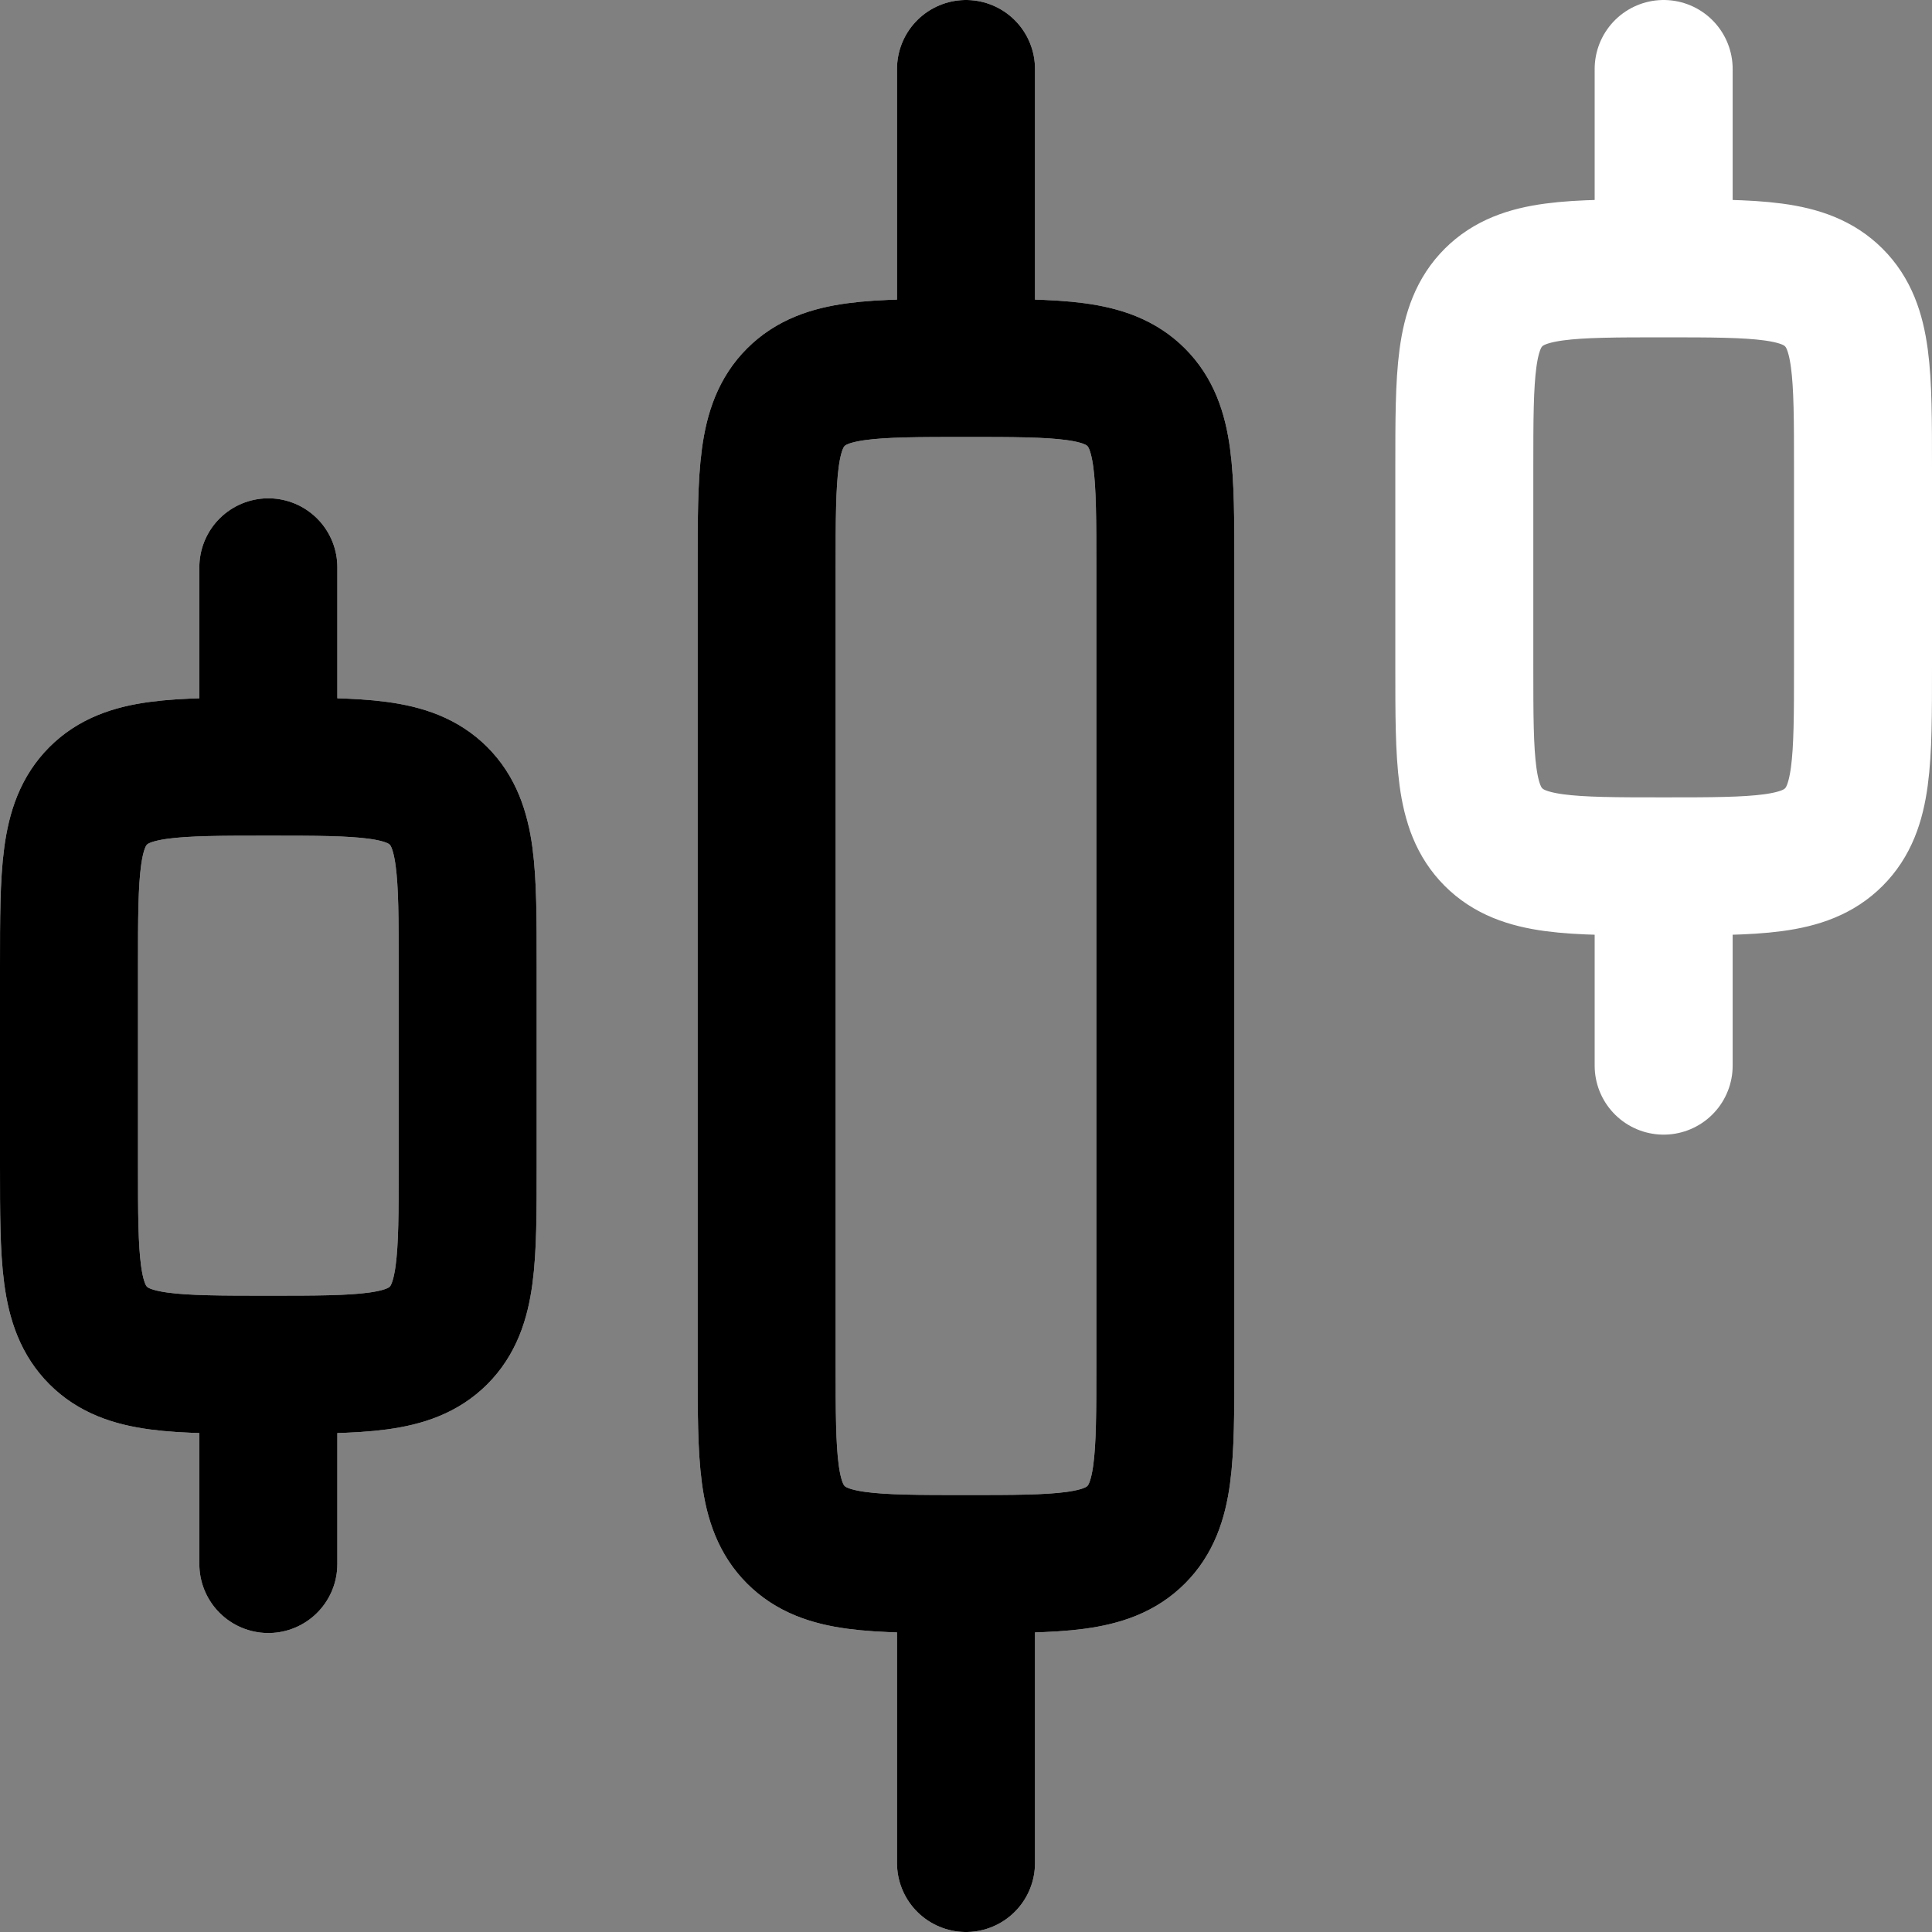
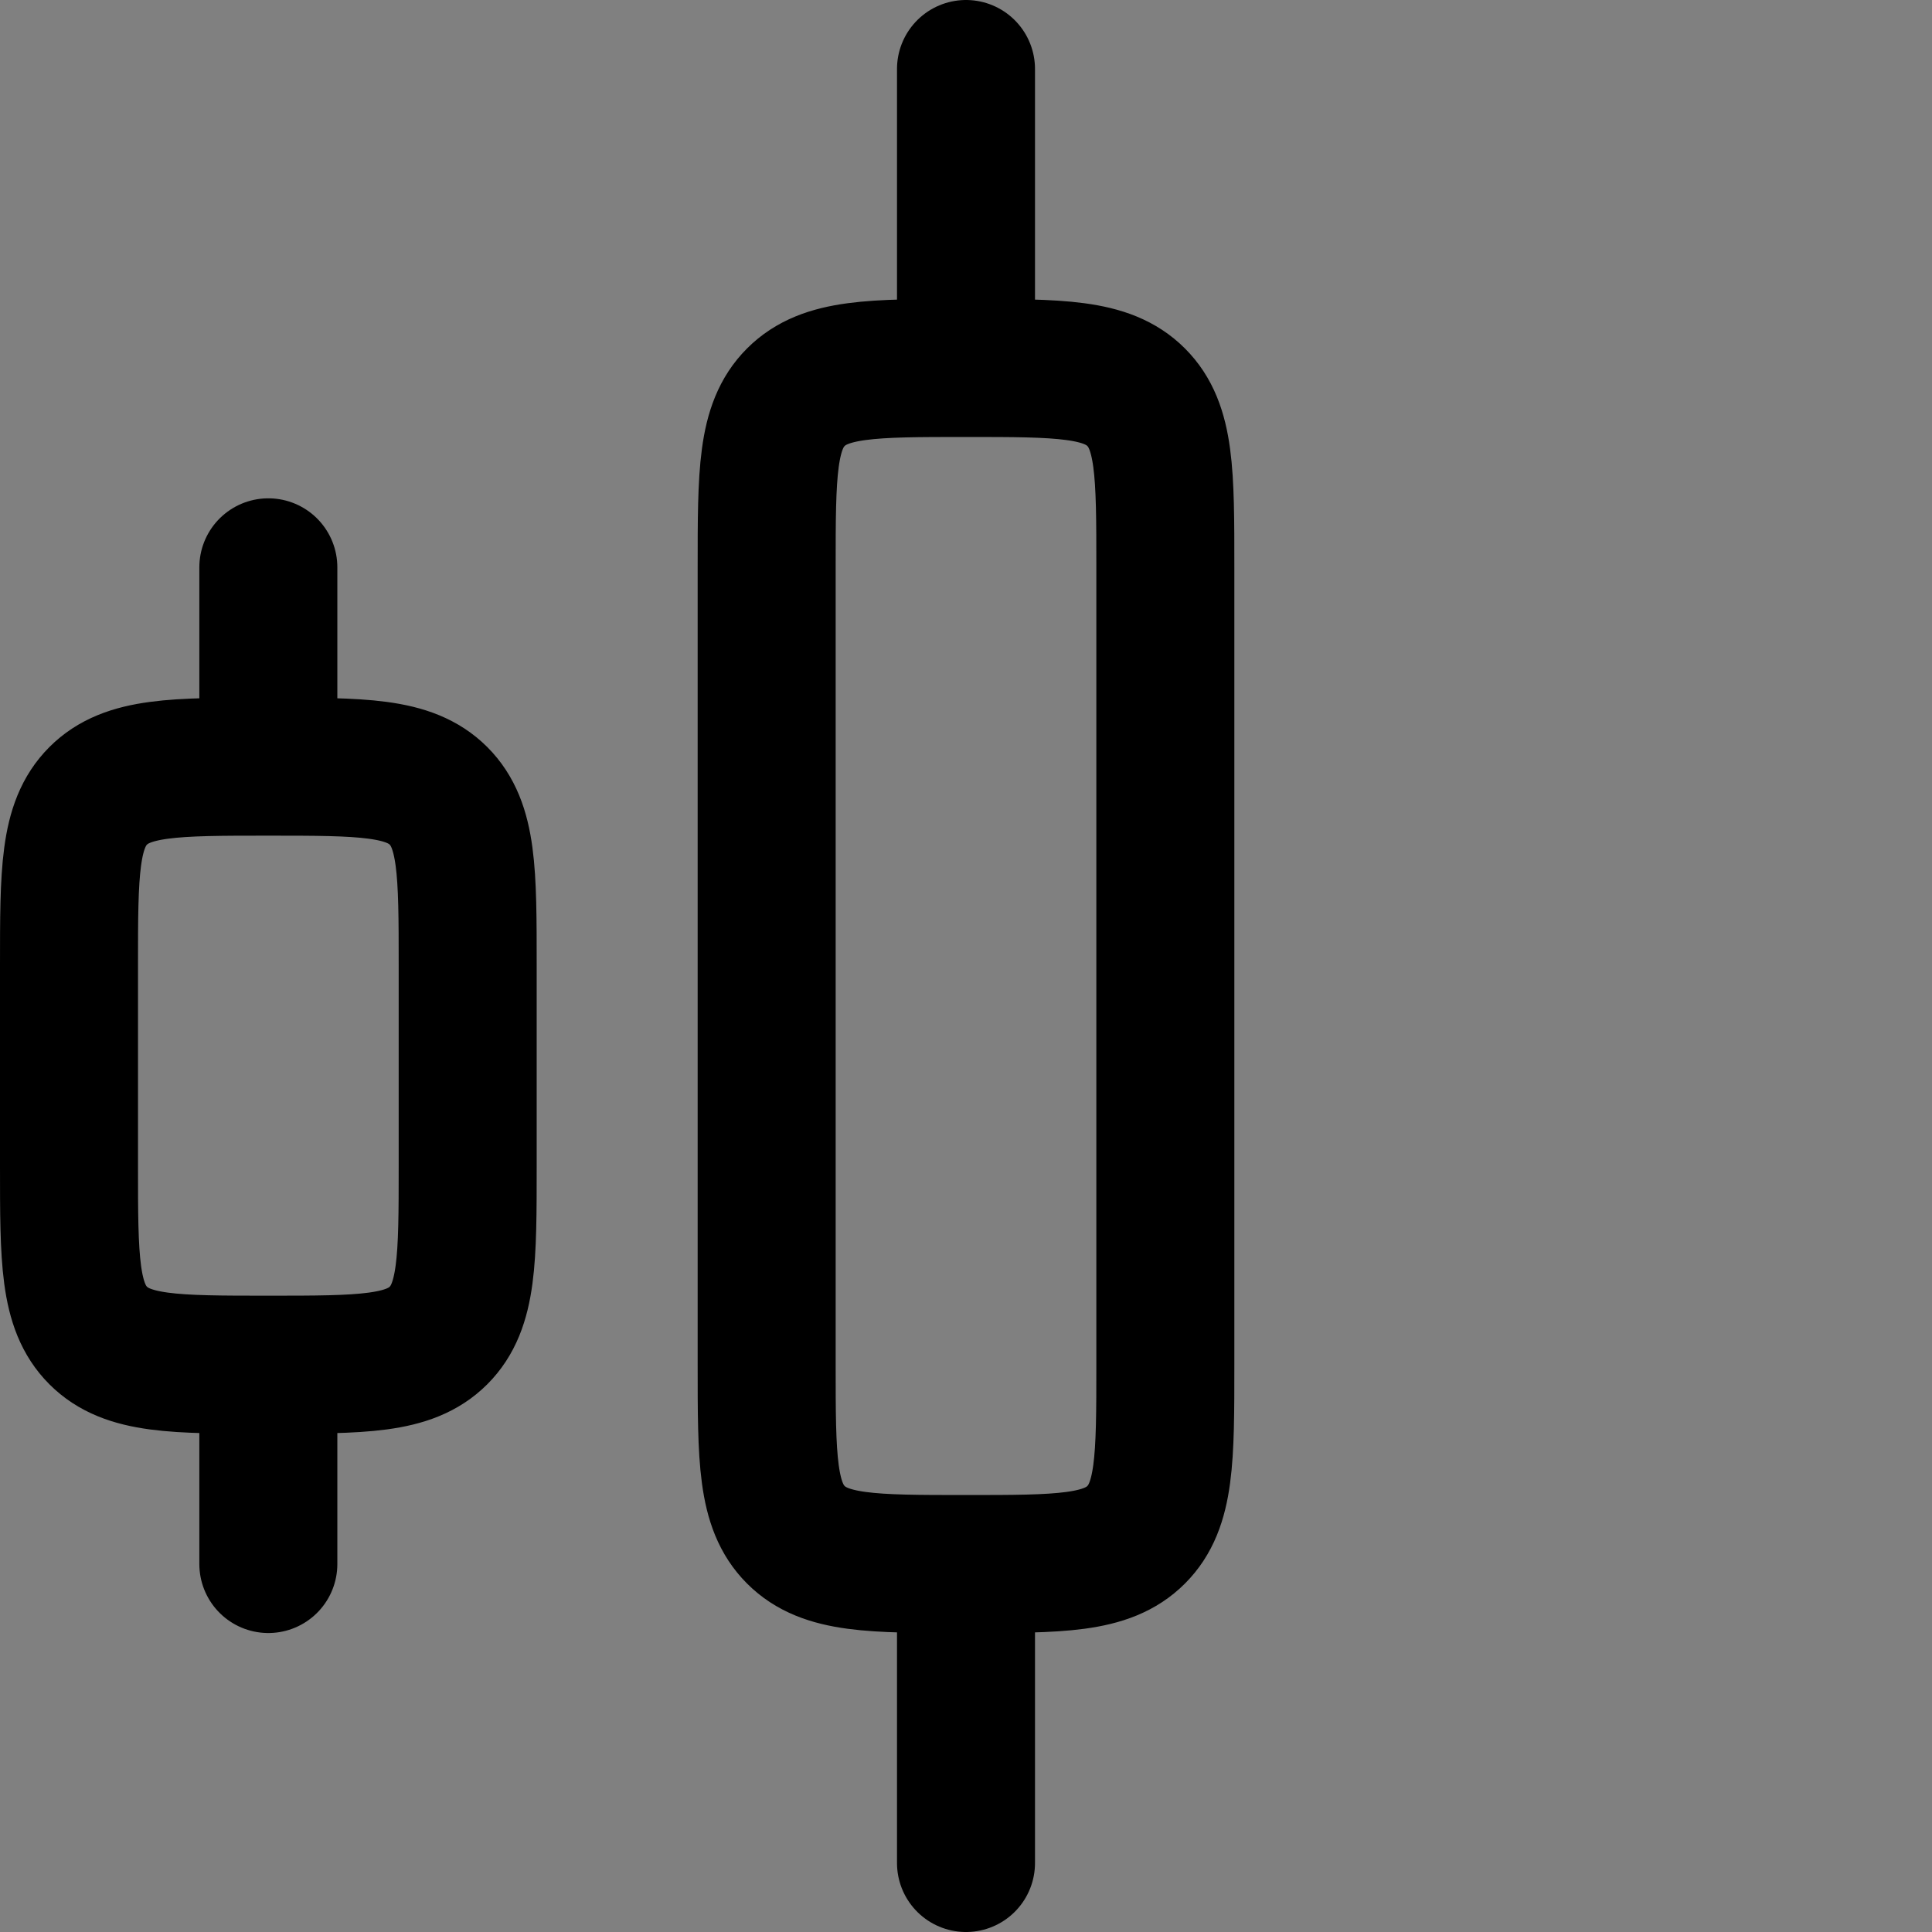
<svg xmlns="http://www.w3.org/2000/svg" width="28" height="28" viewBox="0 0 28 28" fill="none">
  <rect x="0" y="0" width="28" height="28" fill="#808080" stroke="none" />
-   <path d="M14 5.333C15.362 5.333 16.042 5.333 16.466 5.757C16.889 6.18 16.889 6.86 16.889 8.222V19.778C16.889 21.14 16.889 21.82 16.466 22.243C16.042 22.667 15.362 22.667 14 22.667M14 5.333C12.638 5.333 11.958 5.333 11.534 5.757C11.111 6.18 11.111 6.86 11.111 8.222V19.778C11.111 21.14 11.111 21.82 11.534 22.243C11.958 22.667 12.638 22.667 14 22.667M14 5.333V1M14 22.667V27M24.111 3.889C25.473 3.889 26.154 3.889 26.577 4.312C27 4.735 27 5.416 27 6.778V9.667C27 11.029 27 11.709 26.577 12.132C26.154 12.556 25.473 12.556 24.111 12.556M24.111 3.889C22.749 3.889 22.069 3.889 21.645 4.312C21.222 4.735 21.222 5.416 21.222 6.778V9.667C21.222 11.029 21.222 11.709 21.645 12.132C22.069 12.556 22.749 12.556 24.111 12.556M24.111 3.889V1M24.111 12.556V15.444M3.889 11.111C5.251 11.111 5.931 11.111 6.355 11.534C6.778 11.958 6.778 12.638 6.778 14V16.889C6.778 18.251 6.778 18.931 6.355 19.355C5.931 19.778 5.251 19.778 3.889 19.778M3.889 11.111C2.527 11.111 1.846 11.111 1.423 11.534C1 11.958 1 12.638 1 14V16.889C1 18.251 1 18.931 1.423 19.355C1.846 19.778 2.527 19.778 3.889 19.778M3.889 11.111V8.222M3.889 19.778V22.667" stroke="white" stroke-width="2" stroke-linecap="round" stroke-linejoin="round" />
  <path d="M14 5.333C15.362 5.333 16.042 5.333 16.466 5.757C16.889 6.18 16.889 6.86 16.889 8.222V19.778C16.889 21.14 16.889 21.82 16.466 22.243C16.042 22.667 15.362 22.667 14 22.667M14 5.333C12.638 5.333 11.958 5.333 11.534 5.757C11.111 6.18 11.111 6.86 11.111 8.222V19.778C11.111 21.14 11.111 21.82 11.534 22.243C11.958 22.667 12.638 22.667 14 22.667M14 5.333V1M14 22.667V27M3.889 11.111C5.251 11.111 5.931 11.111 6.355 11.534C6.778 11.958 6.778 12.638 6.778 14V16.889C6.778 18.251 6.778 18.931 6.355 19.355C5.931 19.778 5.251 19.778 3.889 19.778M3.889 11.111C2.527 11.111 1.846 11.111 1.423 11.534C1 11.958 1 12.638 1 14V16.889C1 18.251 1 18.931 1.423 19.355C1.846 19.778 2.527 19.778 3.889 19.778M3.889 11.111V8.222M3.889 19.778V22.667" stroke="black" stroke-width="2" stroke-linecap="round" stroke-linejoin="round" />
</svg>